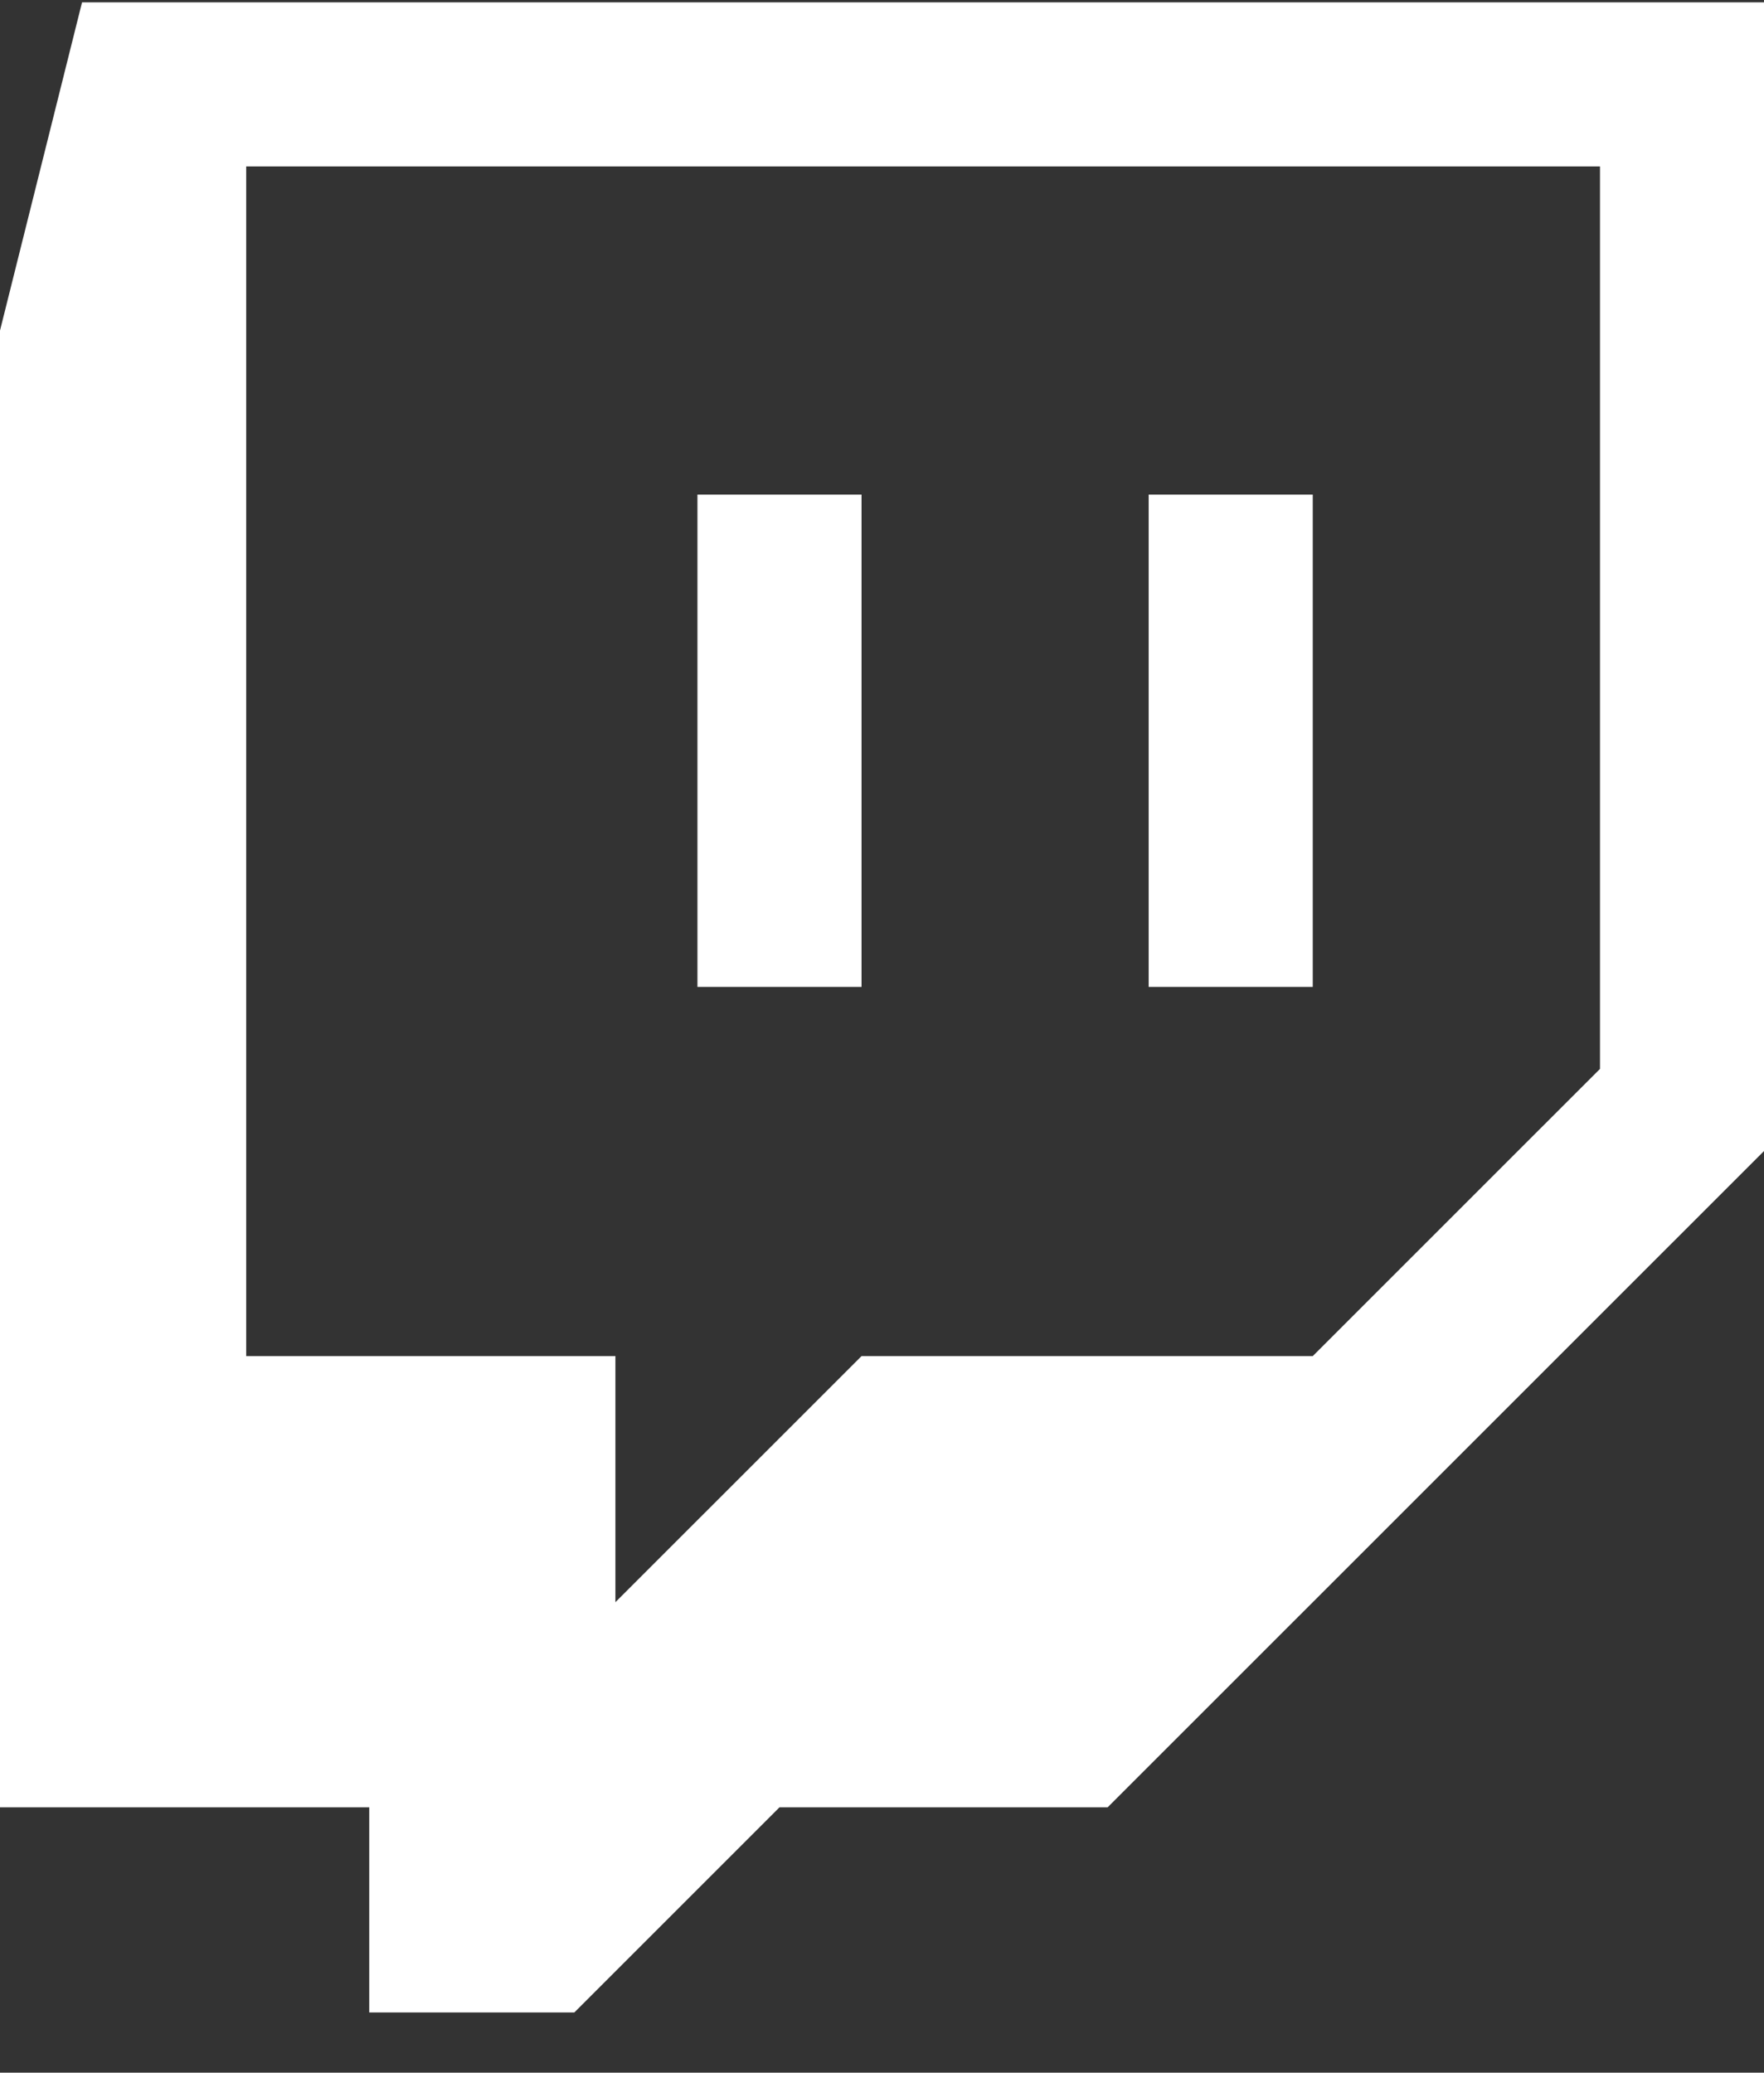
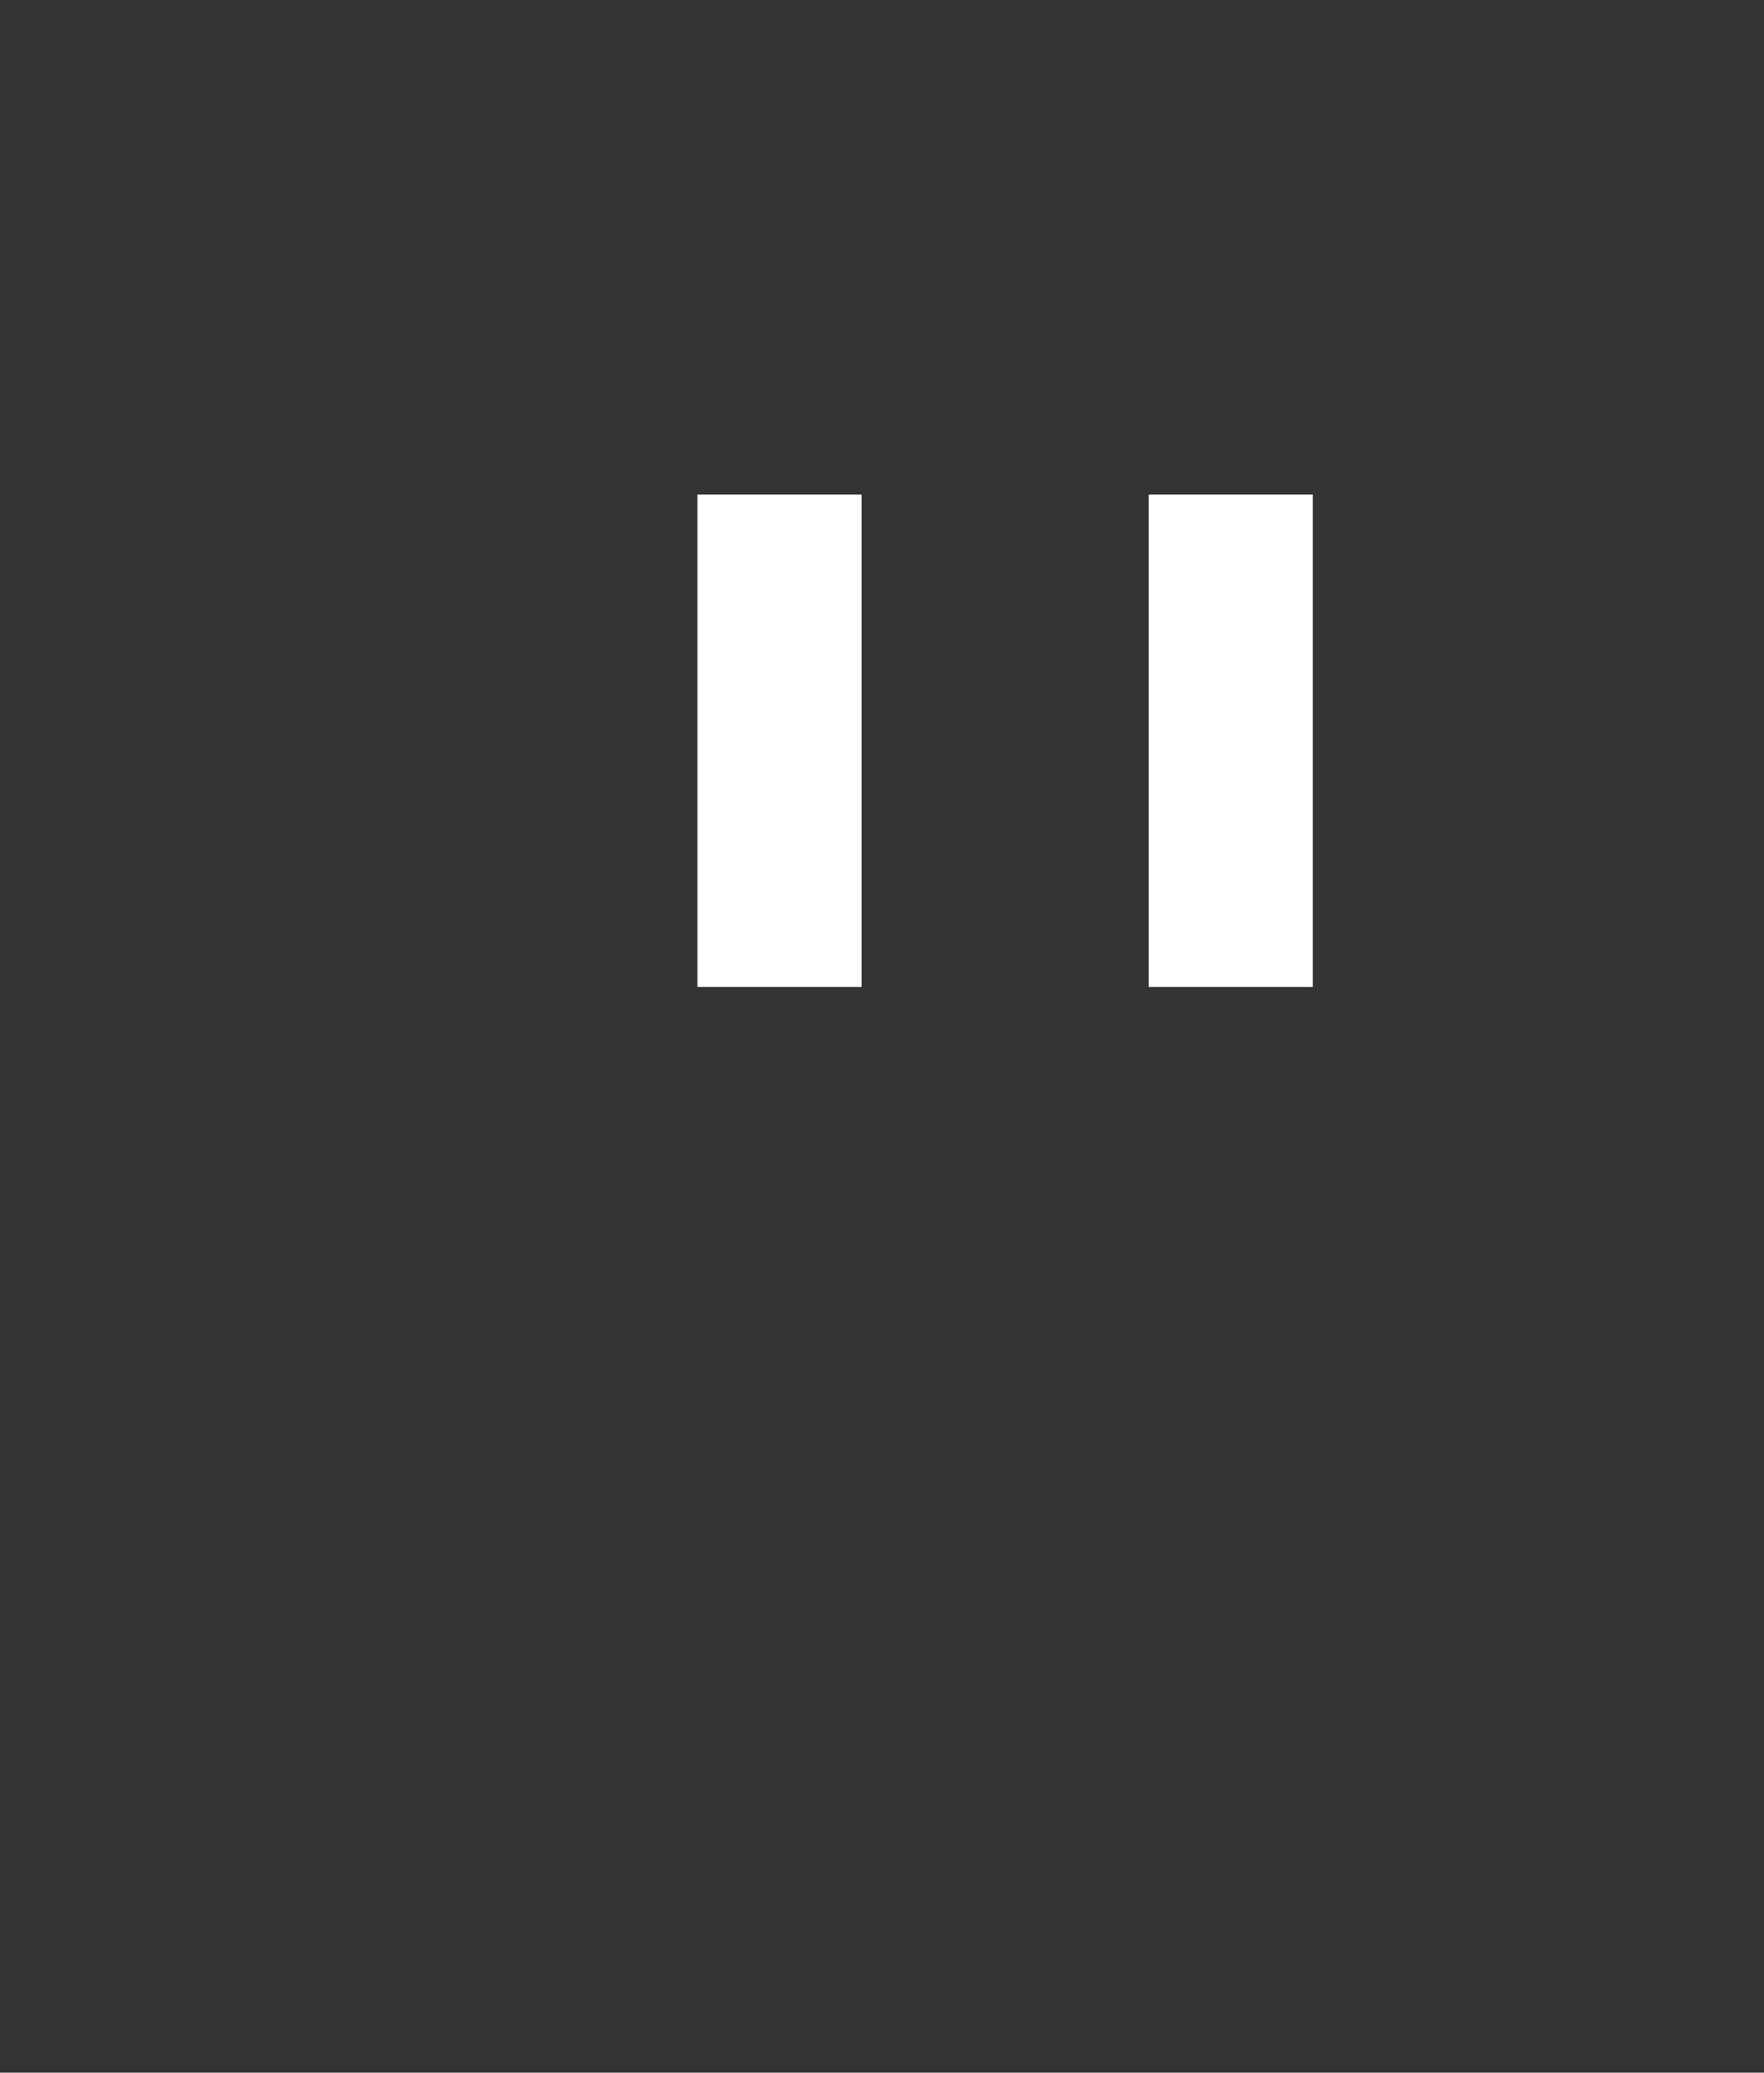
<svg xmlns="http://www.w3.org/2000/svg" width="200" height="235" viewBox="0 0 200 235" fill="none">
  <rect x="0" y="0" width="200" height="235" fill="#333333" stroke="none" />
-   <path fill-rule="evenodd" clip-rule="evenodd" d="M181.405 121.193L148.838 153.757H97.681L69.773 181.66V153.757H27.913V18.872H181.405V121.193ZM9.301 0.267L0 37.479V204.917H41.865V228.178H65.115L88.378 204.917H125.582L200 130.508V0.267H9.301Z" fill="white" />
-   <path fill-rule="evenodd" clip-rule="evenodd" d="M79.075 111.898H97.679V56.075H79.075V111.898ZM130.234 111.898H148.838V56.075H130.234V111.898Z" fill="white" />
+   <path fill-rule="evenodd" clip-rule="evenodd" d="M79.075 111.898H97.679V56.075H79.075V111.898ZH148.838V56.075H130.234V111.898Z" fill="white" />
</svg>